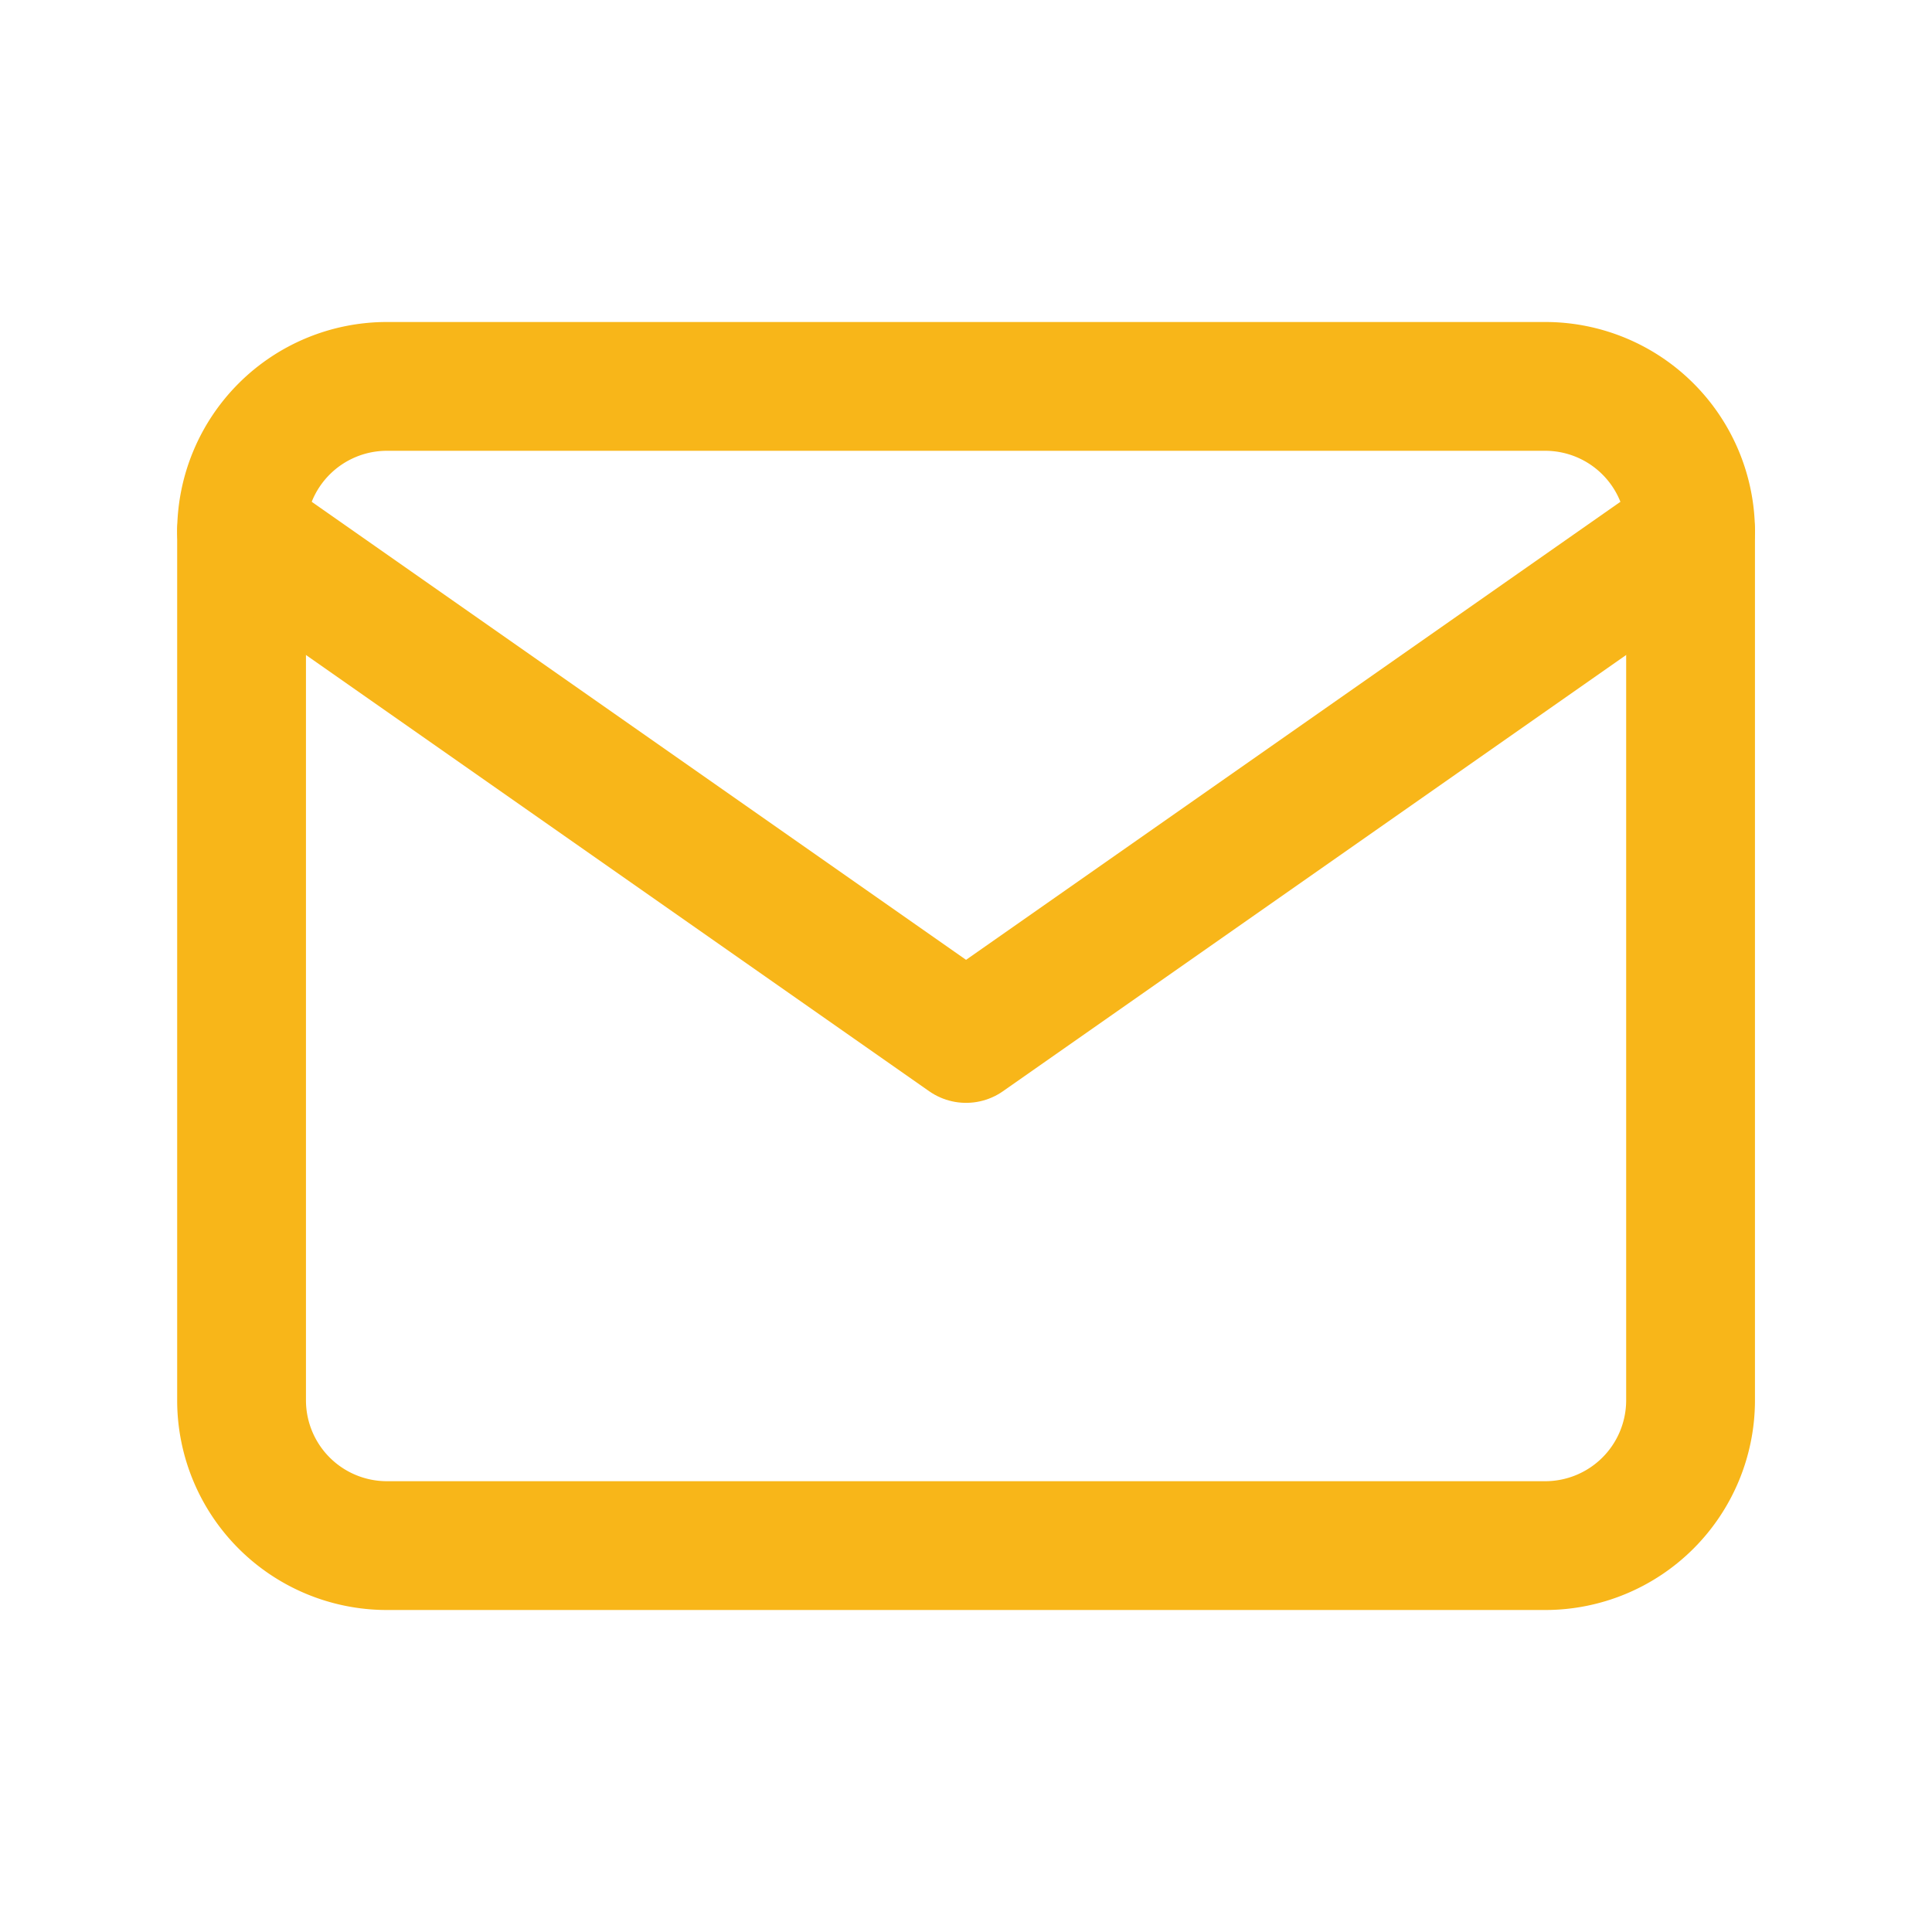
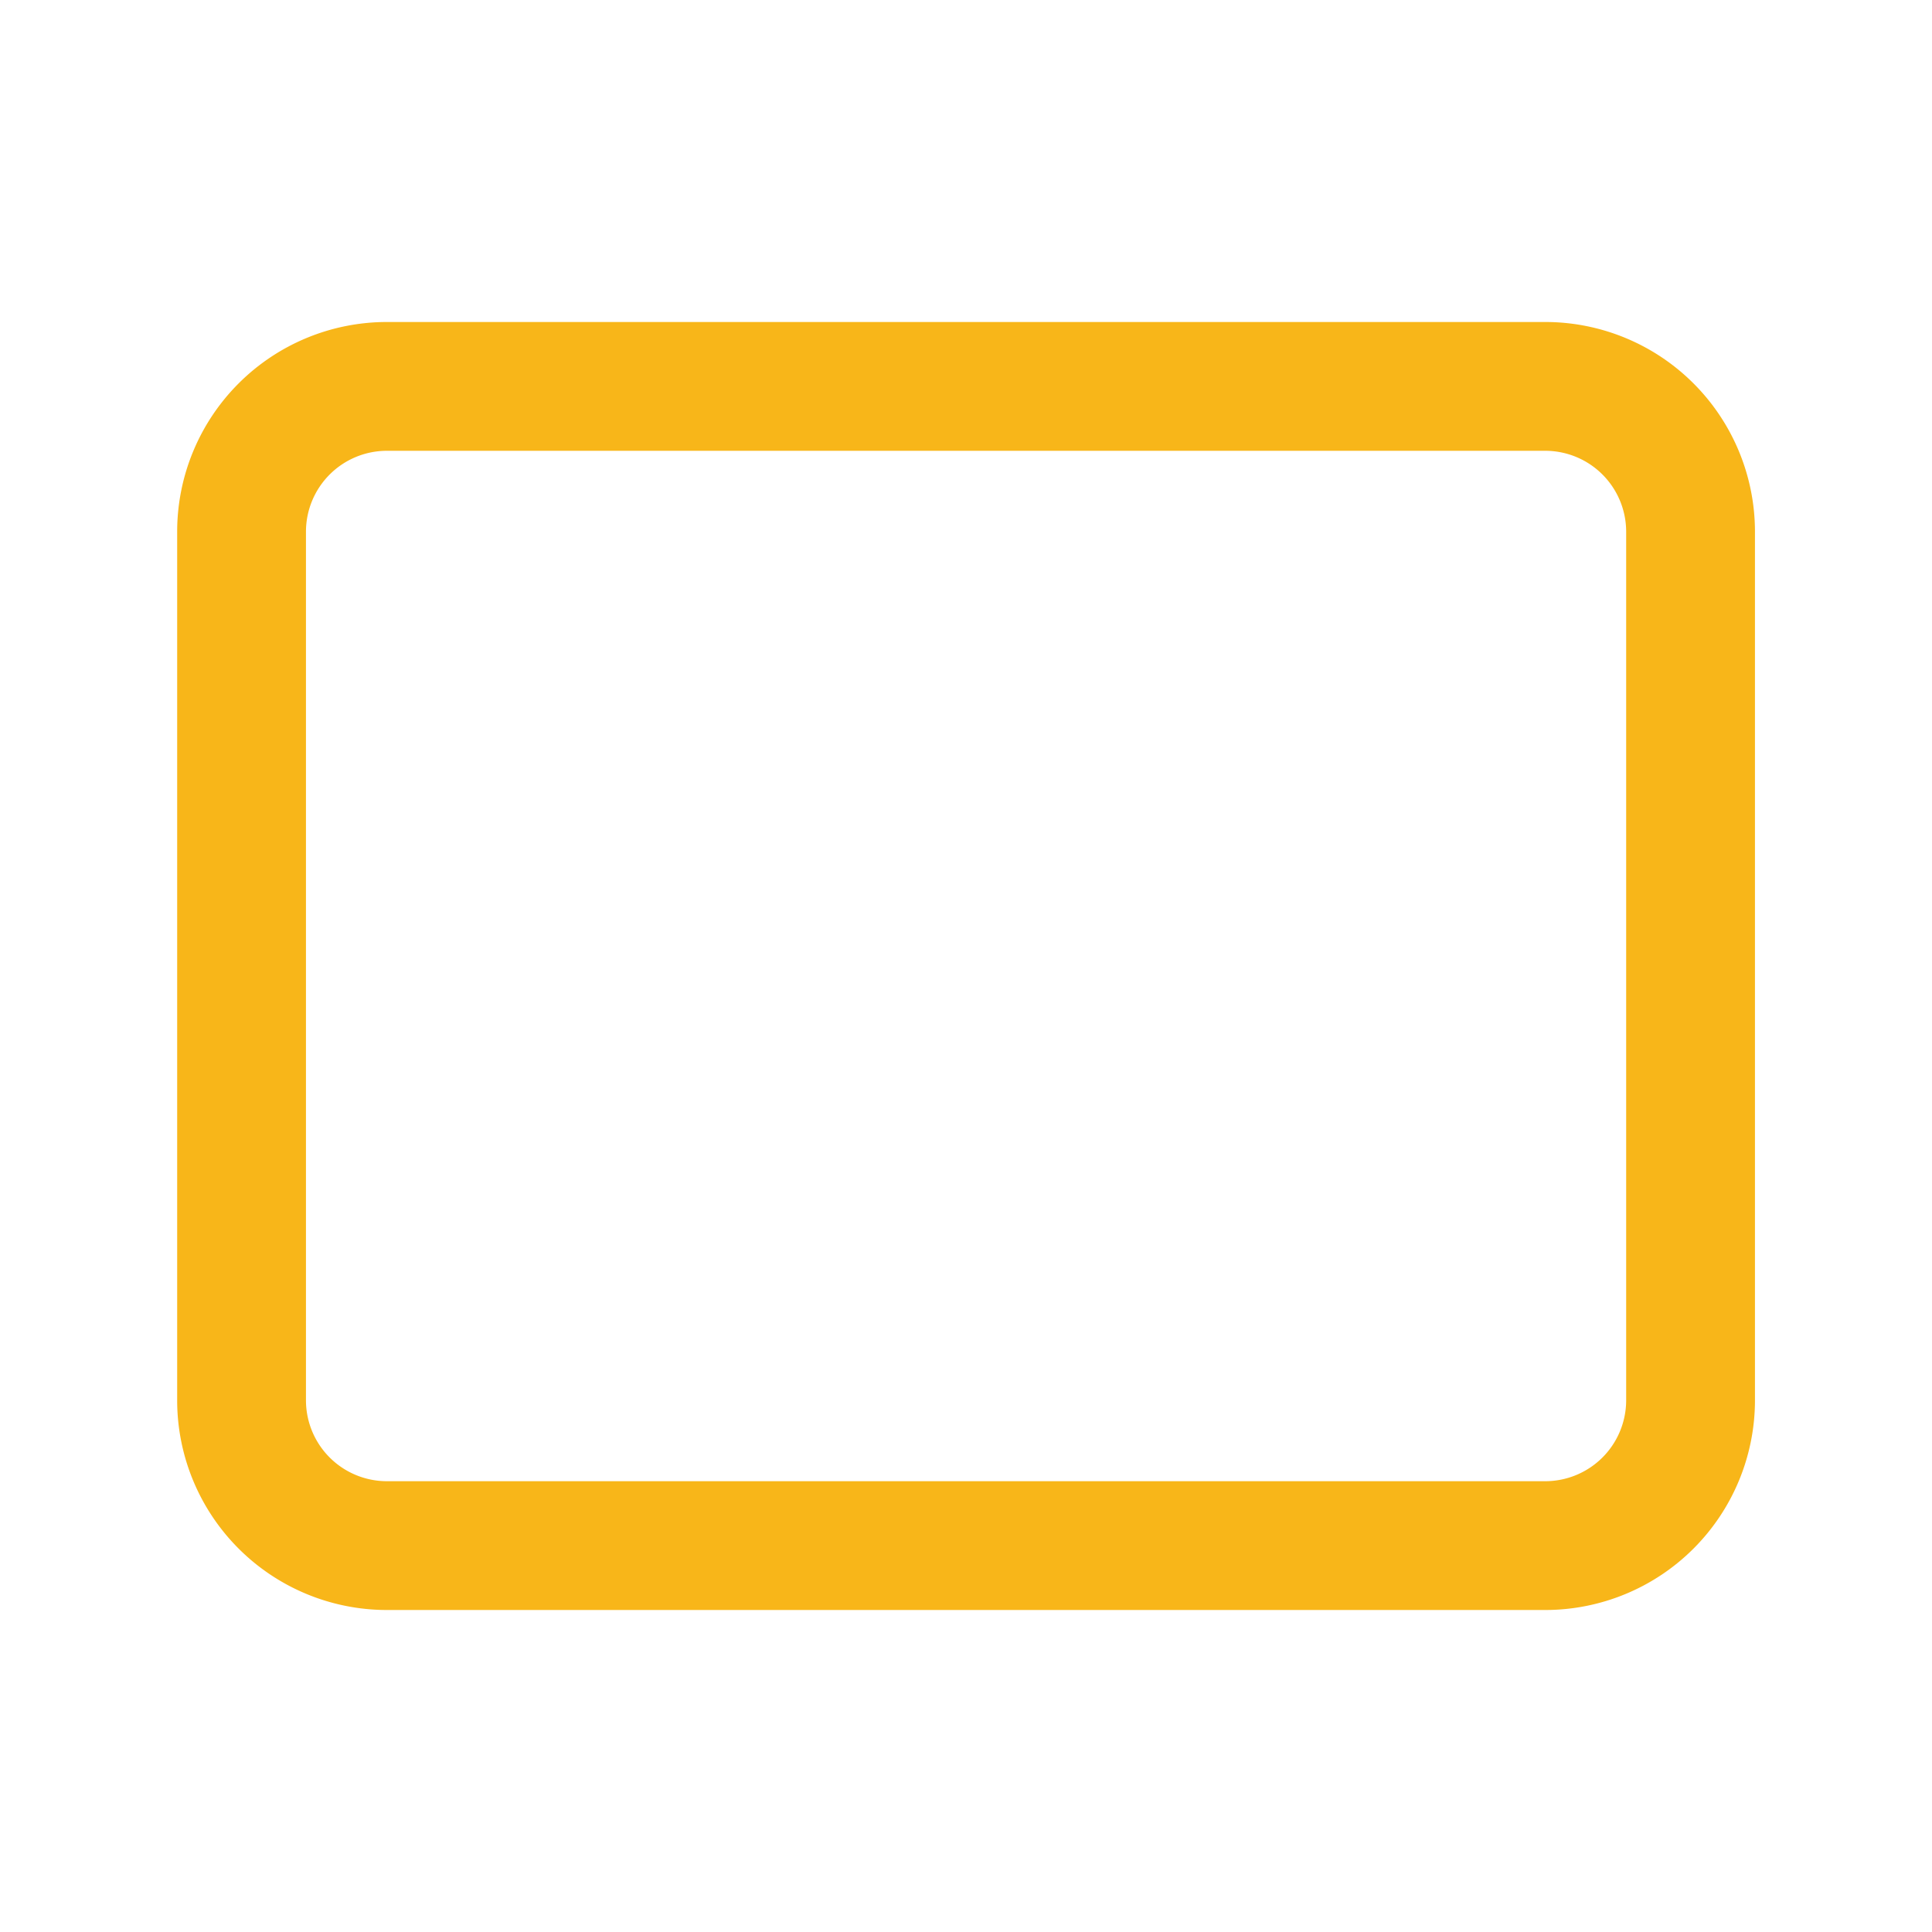
<svg xmlns="http://www.w3.org/2000/svg" width="30" height="30">
  <defs>
    <style>.b{fill:none;stroke:#f8b619;stroke-linecap:round;stroke-linejoin:round;stroke-width:2px}</style>
  </defs>
-   <path fill="none" d="M0 0h30v30H0z" />
  <path class="b" d="M6.001 6h18a2.257 2.257 0 012.25 2.25v13.5a2.257 2.257 0 01-2.25 2.25h-18a2.257 2.257 0 01-2.25-2.25V8.25A2.257 2.257 0 016.001 6z" />
-   <path class="b" d="M26.251 8.25l-11.25 7.875L3.751 8.25" />
</svg>